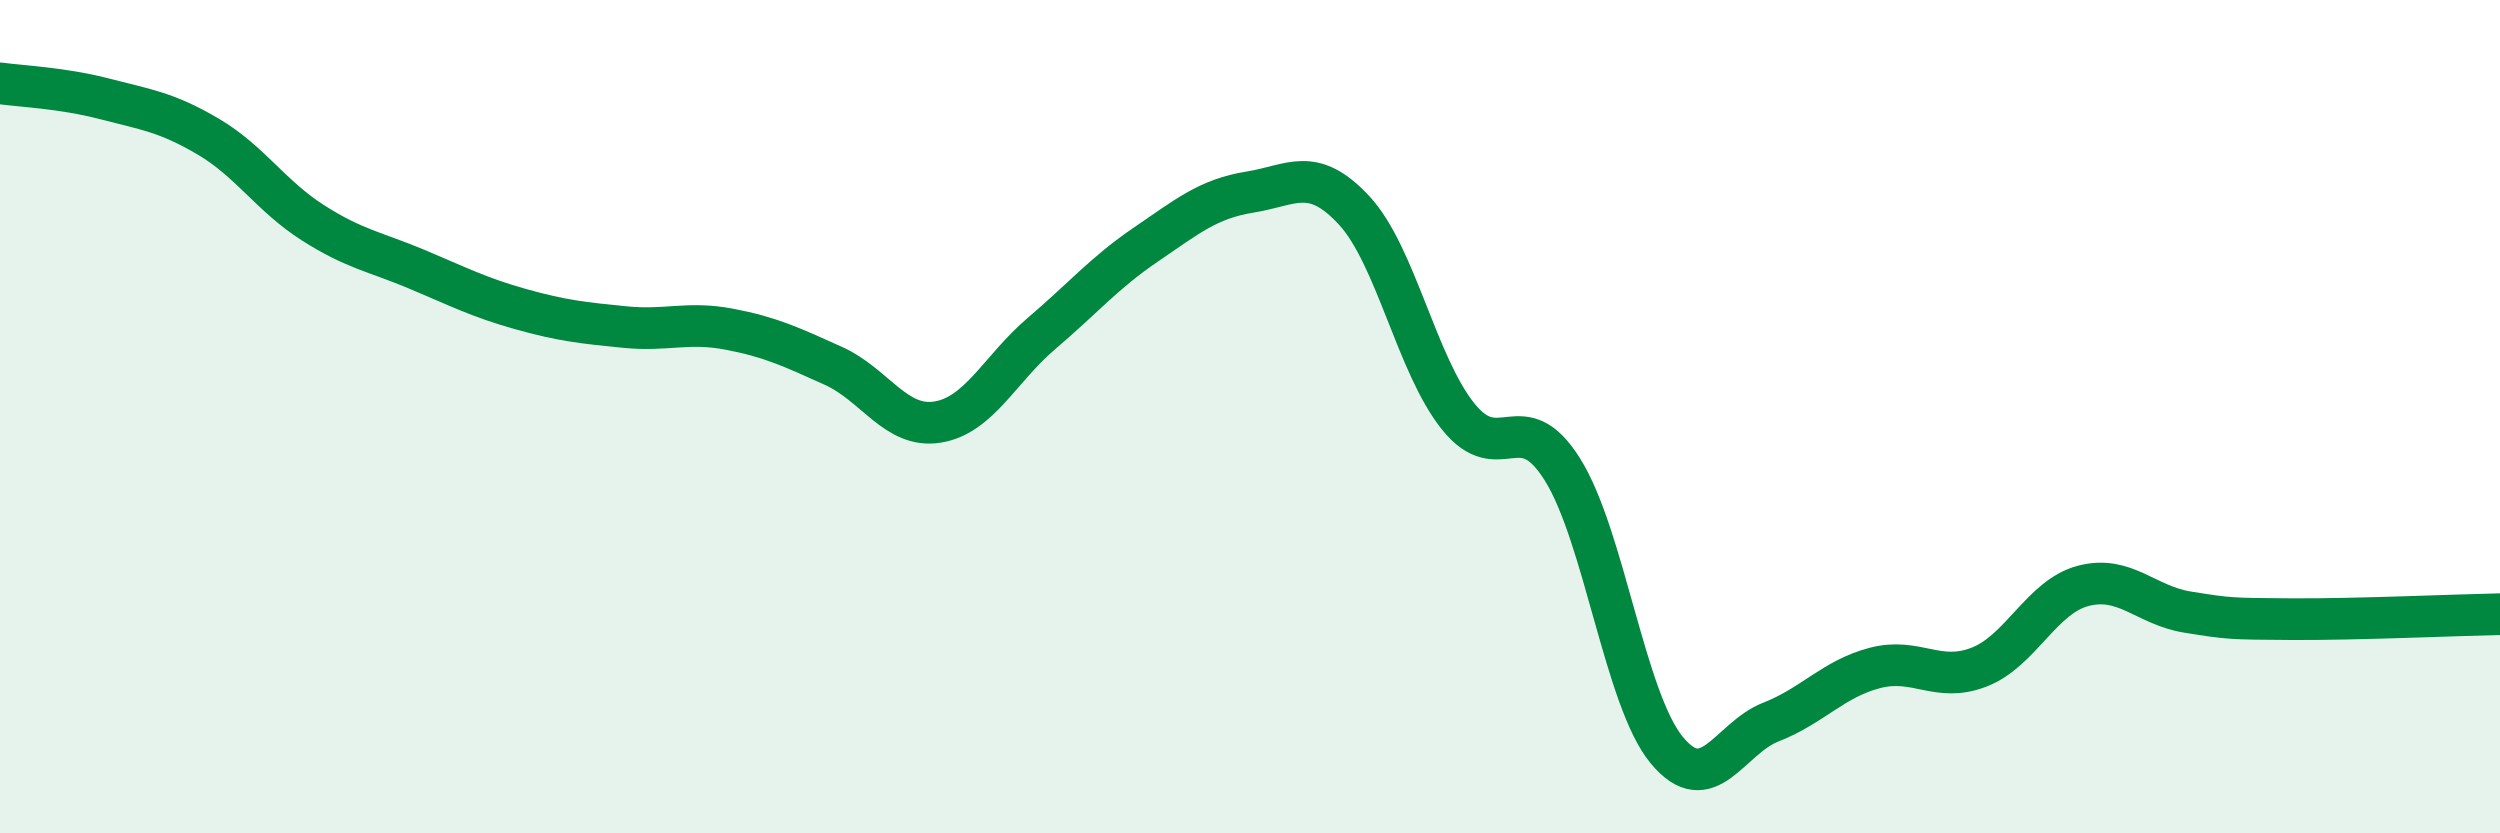
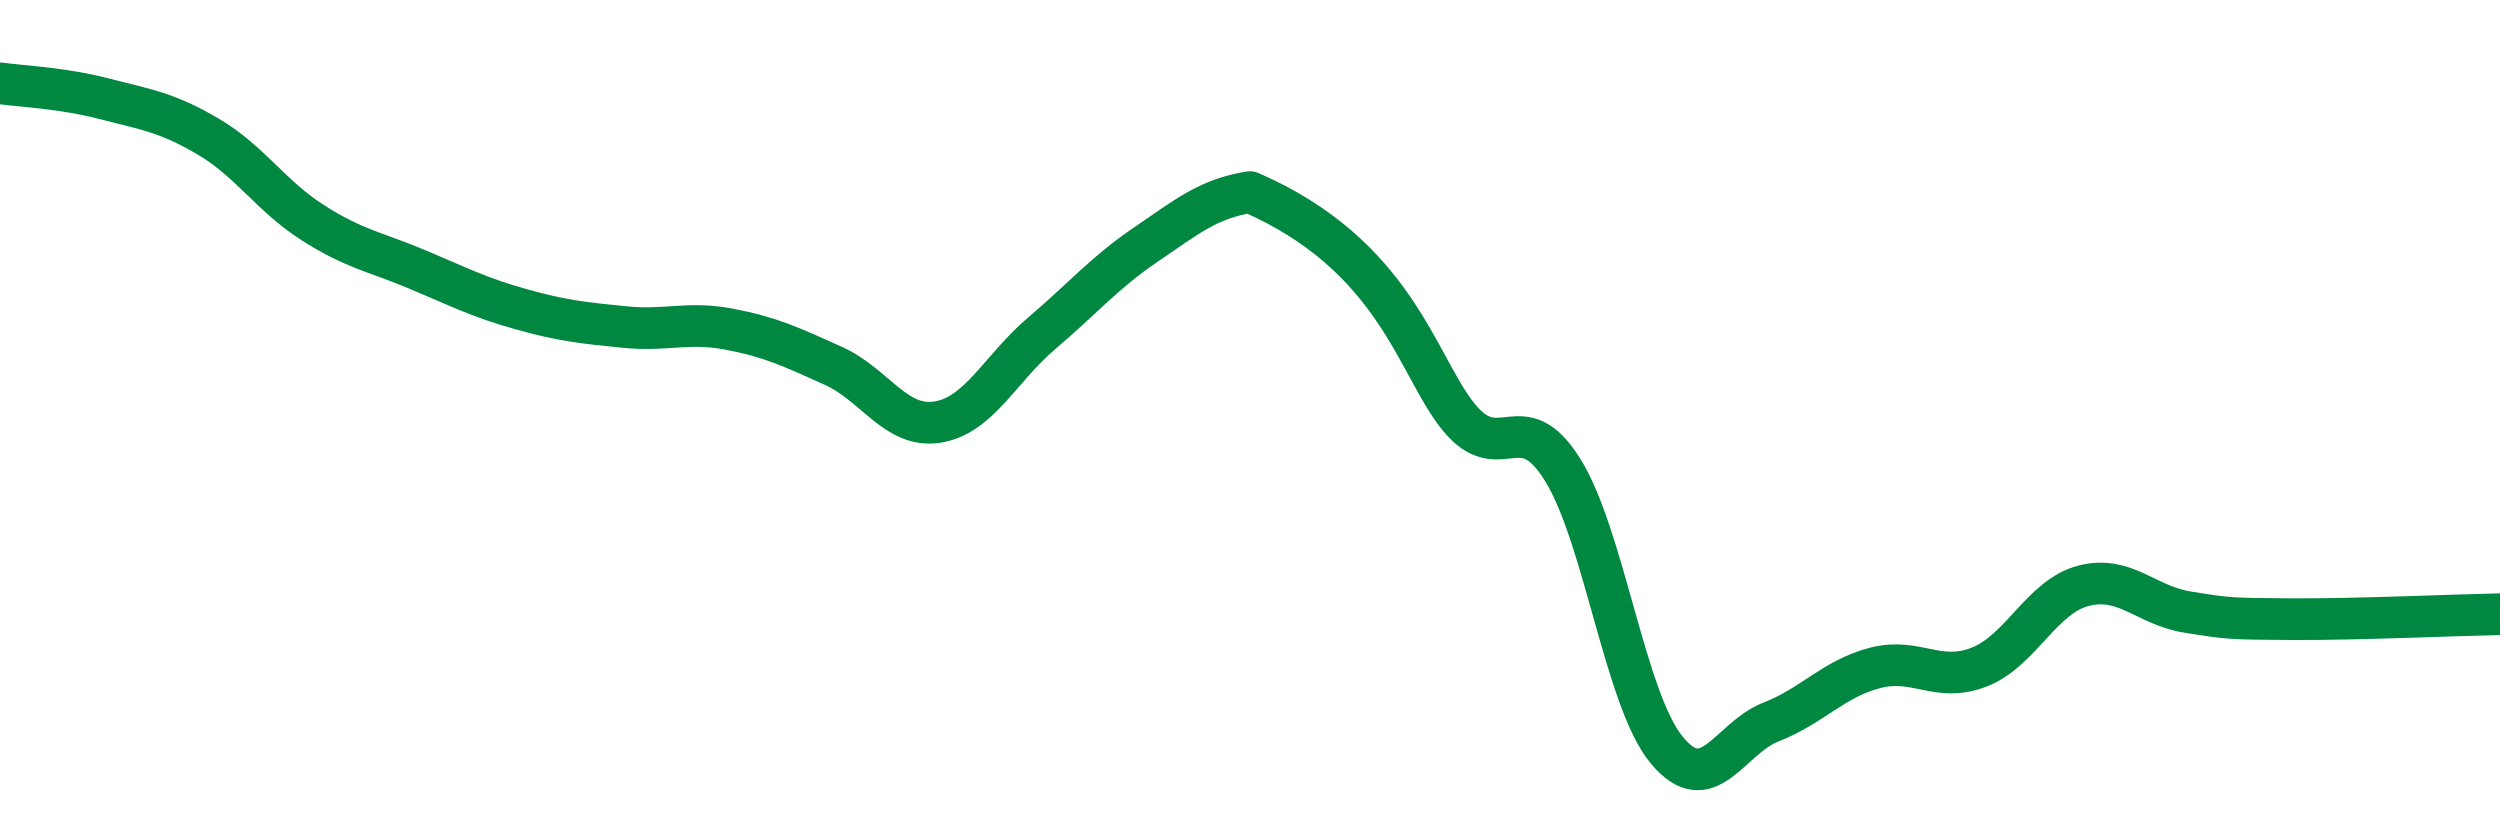
<svg xmlns="http://www.w3.org/2000/svg" width="60" height="20" viewBox="0 0 60 20">
-   <path d="M 0,2 C 0.5,2.07 1.5,2.11 2.5,2.37 C 3.5,2.63 4,2.69 5,3.28 C 6,3.87 6.5,4.7 7.5,5.34 C 8.5,5.98 9,6.04 10,6.46 C 11,6.88 11.5,7.14 12.5,7.42 C 13.5,7.7 14,7.75 15,7.85 C 16,7.95 16.5,7.71 17.5,7.9 C 18.5,8.09 19,8.33 20,8.78 C 21,9.23 21.5,10.29 22.5,10.13 C 23.5,9.97 24,8.85 25,8 C 26,7.15 26.5,6.55 27.5,5.87 C 28.5,5.19 29,4.77 30,4.61 C 31,4.45 31.5,3.97 32.5,5.05 C 33.5,6.13 34,8.76 35,10 C 36,11.24 36.5,9.67 37.5,11.27 C 38.5,12.87 39,16.79 40,18 C 41,19.21 41.5,17.72 42.5,17.33 C 43.5,16.94 44,16.29 45,16.03 C 46,15.77 46.5,16.4 47.5,16.01 C 48.5,15.62 49,14.32 50,14.06 C 51,13.8 51.5,14.53 52.5,14.69 C 53.5,14.85 53.5,14.85 55,14.86 C 56.5,14.87 59,14.76 60,14.74L60 20L0 20Z" fill="#008740" opacity="0.1" stroke-linecap="round" stroke-linejoin="round" />
-   <path d="M 0,2 C 0.5,2.07 1.5,2.11 2.5,2.37 C 3.5,2.63 4,2.69 5,3.28 C 6,3.87 6.5,4.7 7.5,5.34 C 8.5,5.98 9,6.04 10,6.46 C 11,6.88 11.5,7.14 12.5,7.42 C 13.5,7.7 14,7.75 15,7.85 C 16,7.95 16.5,7.71 17.5,7.9 C 18.5,8.09 19,8.33 20,8.78 C 21,9.23 21.5,10.29 22.5,10.13 C 23.5,9.97 24,8.85 25,8 C 26,7.15 26.5,6.55 27.5,5.87 C 28.5,5.19 29,4.77 30,4.61 C 31,4.45 31.5,3.97 32.5,5.05 C 33.5,6.13 34,8.76 35,10 C 36,11.24 36.5,9.67 37.5,11.27 C 38.5,12.87 39,16.79 40,18 C 41,19.21 41.5,17.72 42.5,17.33 C 43.5,16.94 44,16.29 45,16.03 C 46,15.77 46.5,16.4 47.5,16.01 C 48.5,15.62 49,14.32 50,14.06 C 51,13.8 51.5,14.53 52.5,14.69 C 53.5,14.85 53.5,14.85 55,14.86 C 56.5,14.87 59,14.76 60,14.74" stroke="#008740" stroke-width="1" fill="none" stroke-linecap="round" stroke-linejoin="round" />
+   <path d="M 0,2 C 0.5,2.07 1.5,2.11 2.5,2.37 C 3.5,2.63 4,2.69 5,3.28 C 6,3.87 6.5,4.7 7.5,5.34 C 8.5,5.98 9,6.04 10,6.46 C 11,6.88 11.5,7.14 12.5,7.42 C 13.5,7.7 14,7.75 15,7.85 C 16,7.95 16.5,7.71 17.5,7.9 C 18.5,8.09 19,8.33 20,8.78 C 21,9.23 21.5,10.29 22.5,10.13 C 23.5,9.97 24,8.85 25,8 C 26,7.15 26.5,6.55 27.5,5.87 C 28.5,5.19 29,4.77 30,4.61 C 33.5,6.13 34,8.76 35,10 C 36,11.24 36.5,9.67 37.5,11.27 C 38.5,12.87 39,16.79 40,18 C 41,19.21 41.5,17.72 42.5,17.33 C 43.5,16.94 44,16.29 45,16.03 C 46,15.77 46.5,16.4 47.5,16.01 C 48.5,15.62 49,14.32 50,14.06 C 51,13.8 51.5,14.53 52.5,14.69 C 53.5,14.85 53.5,14.85 55,14.86 C 56.5,14.87 59,14.76 60,14.74" stroke="#008740" stroke-width="1" fill="none" stroke-linecap="round" stroke-linejoin="round" />
</svg>